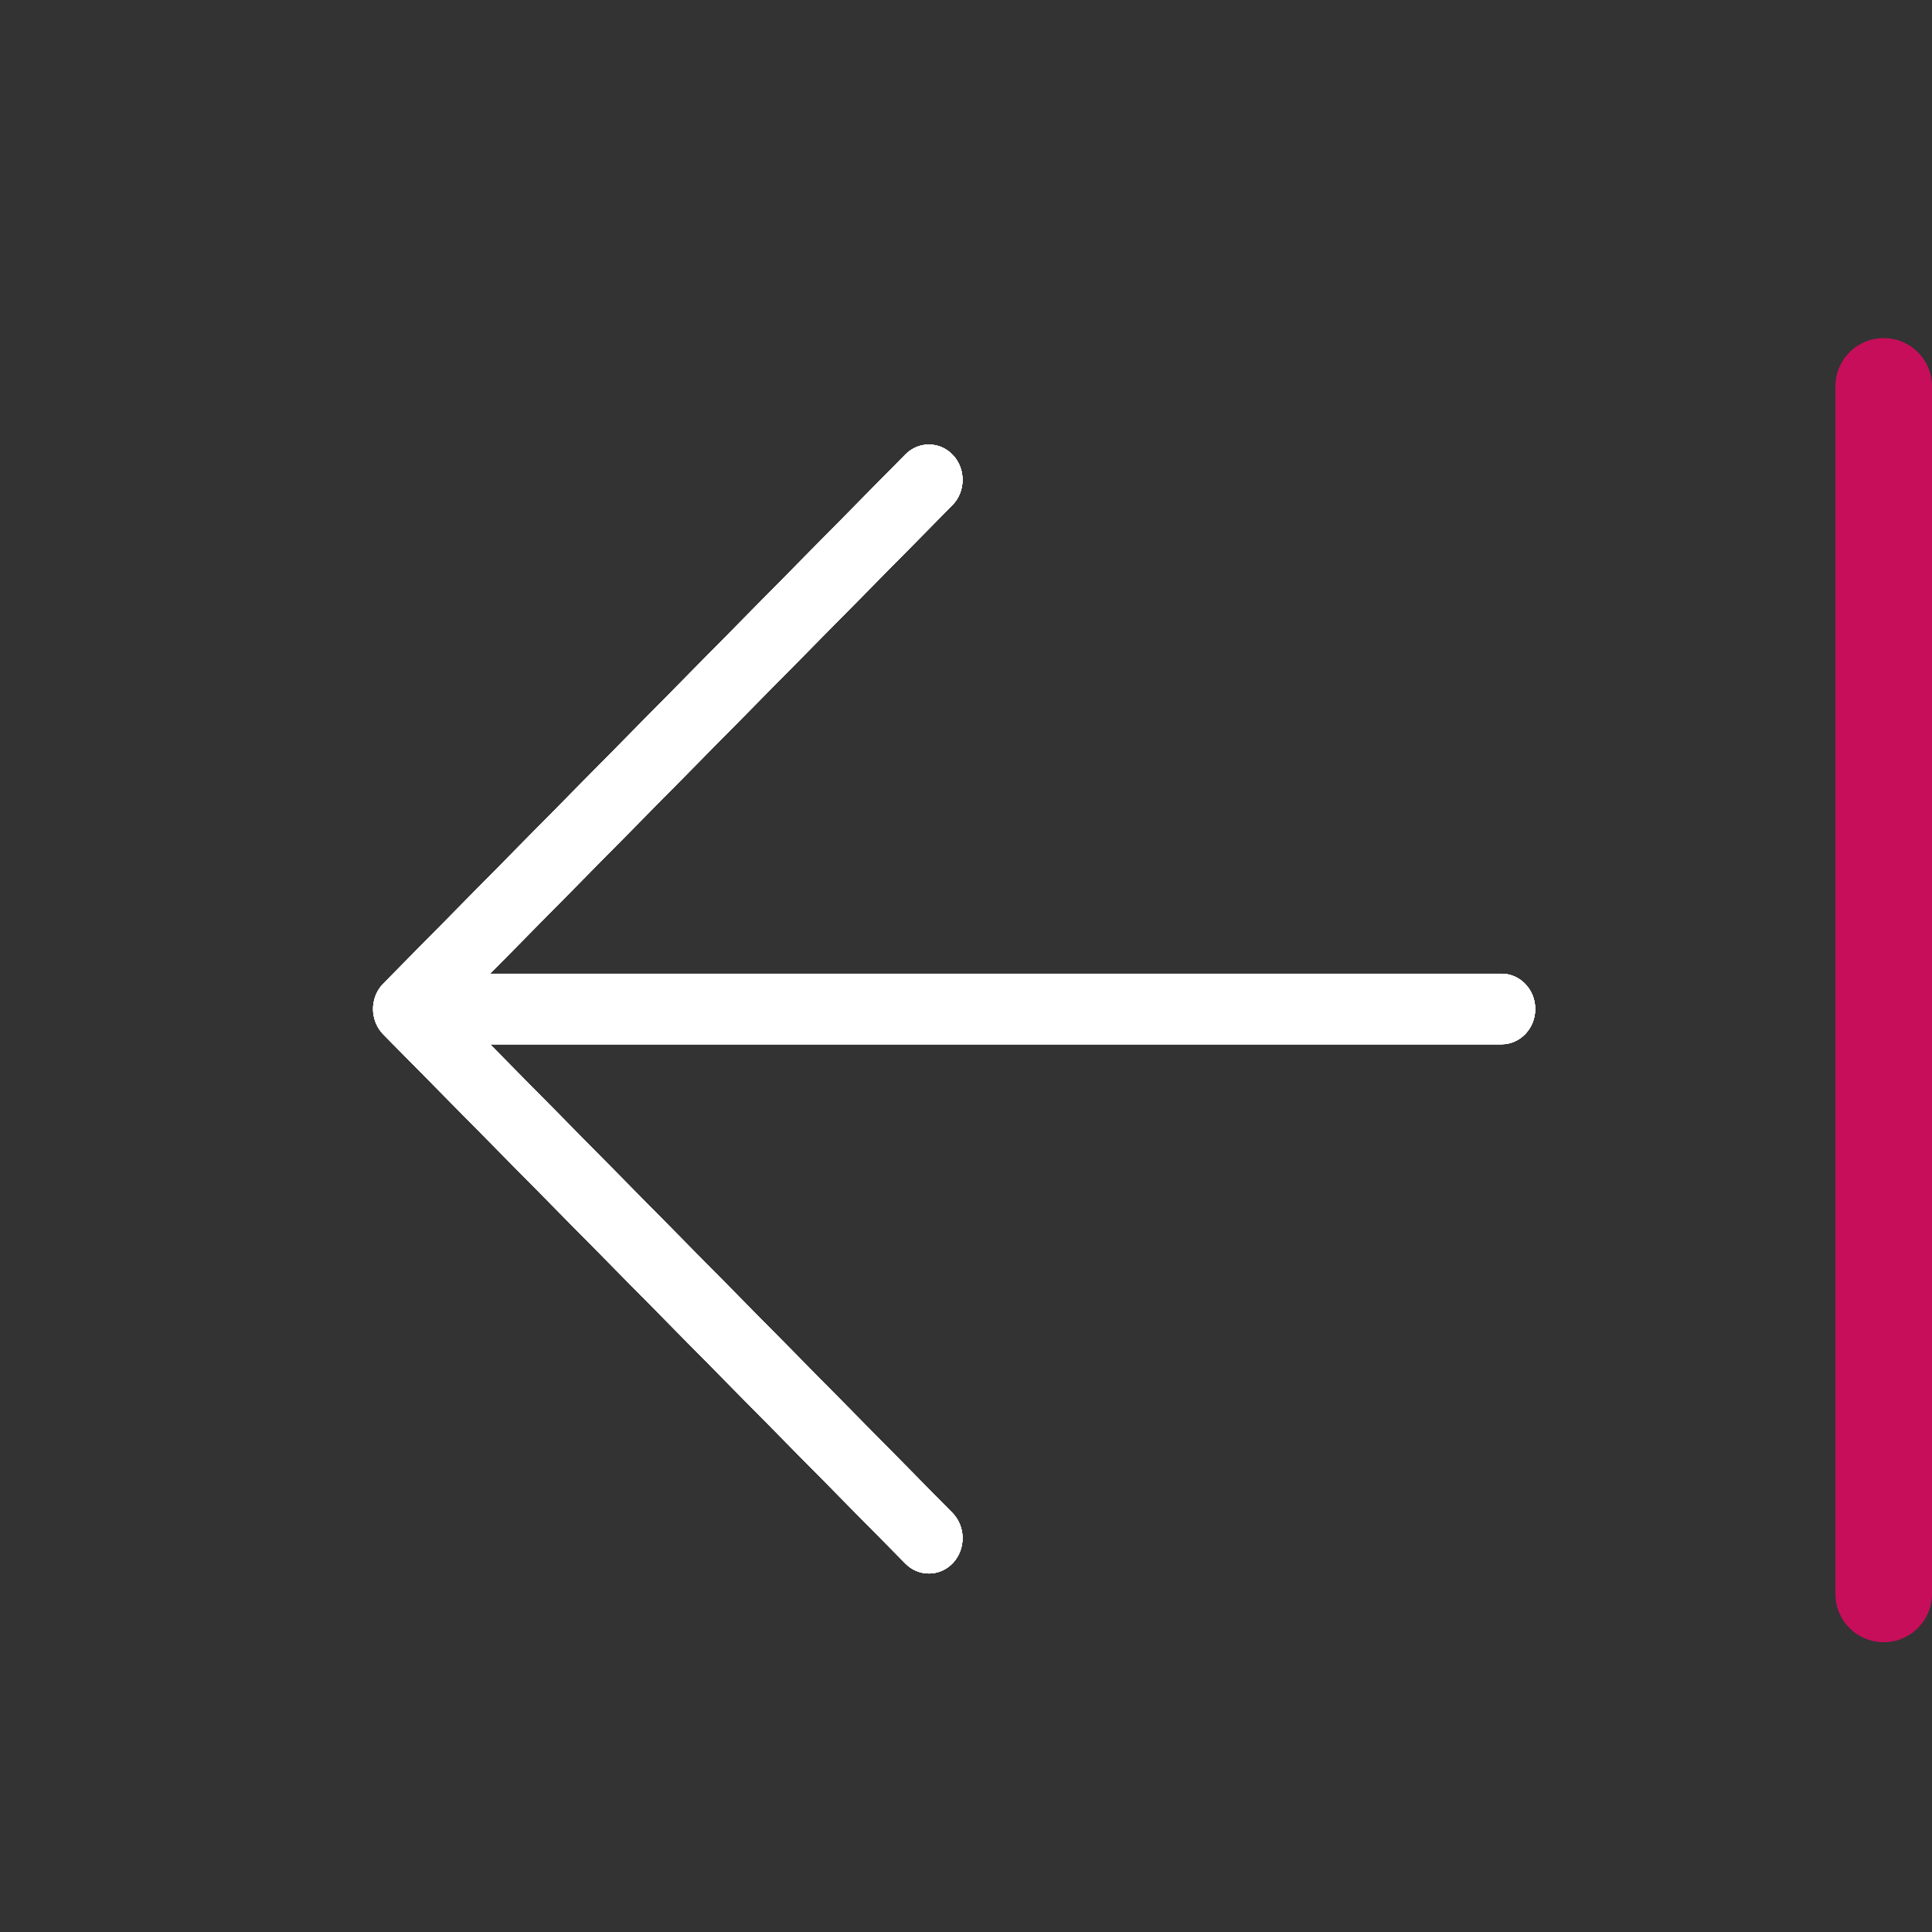
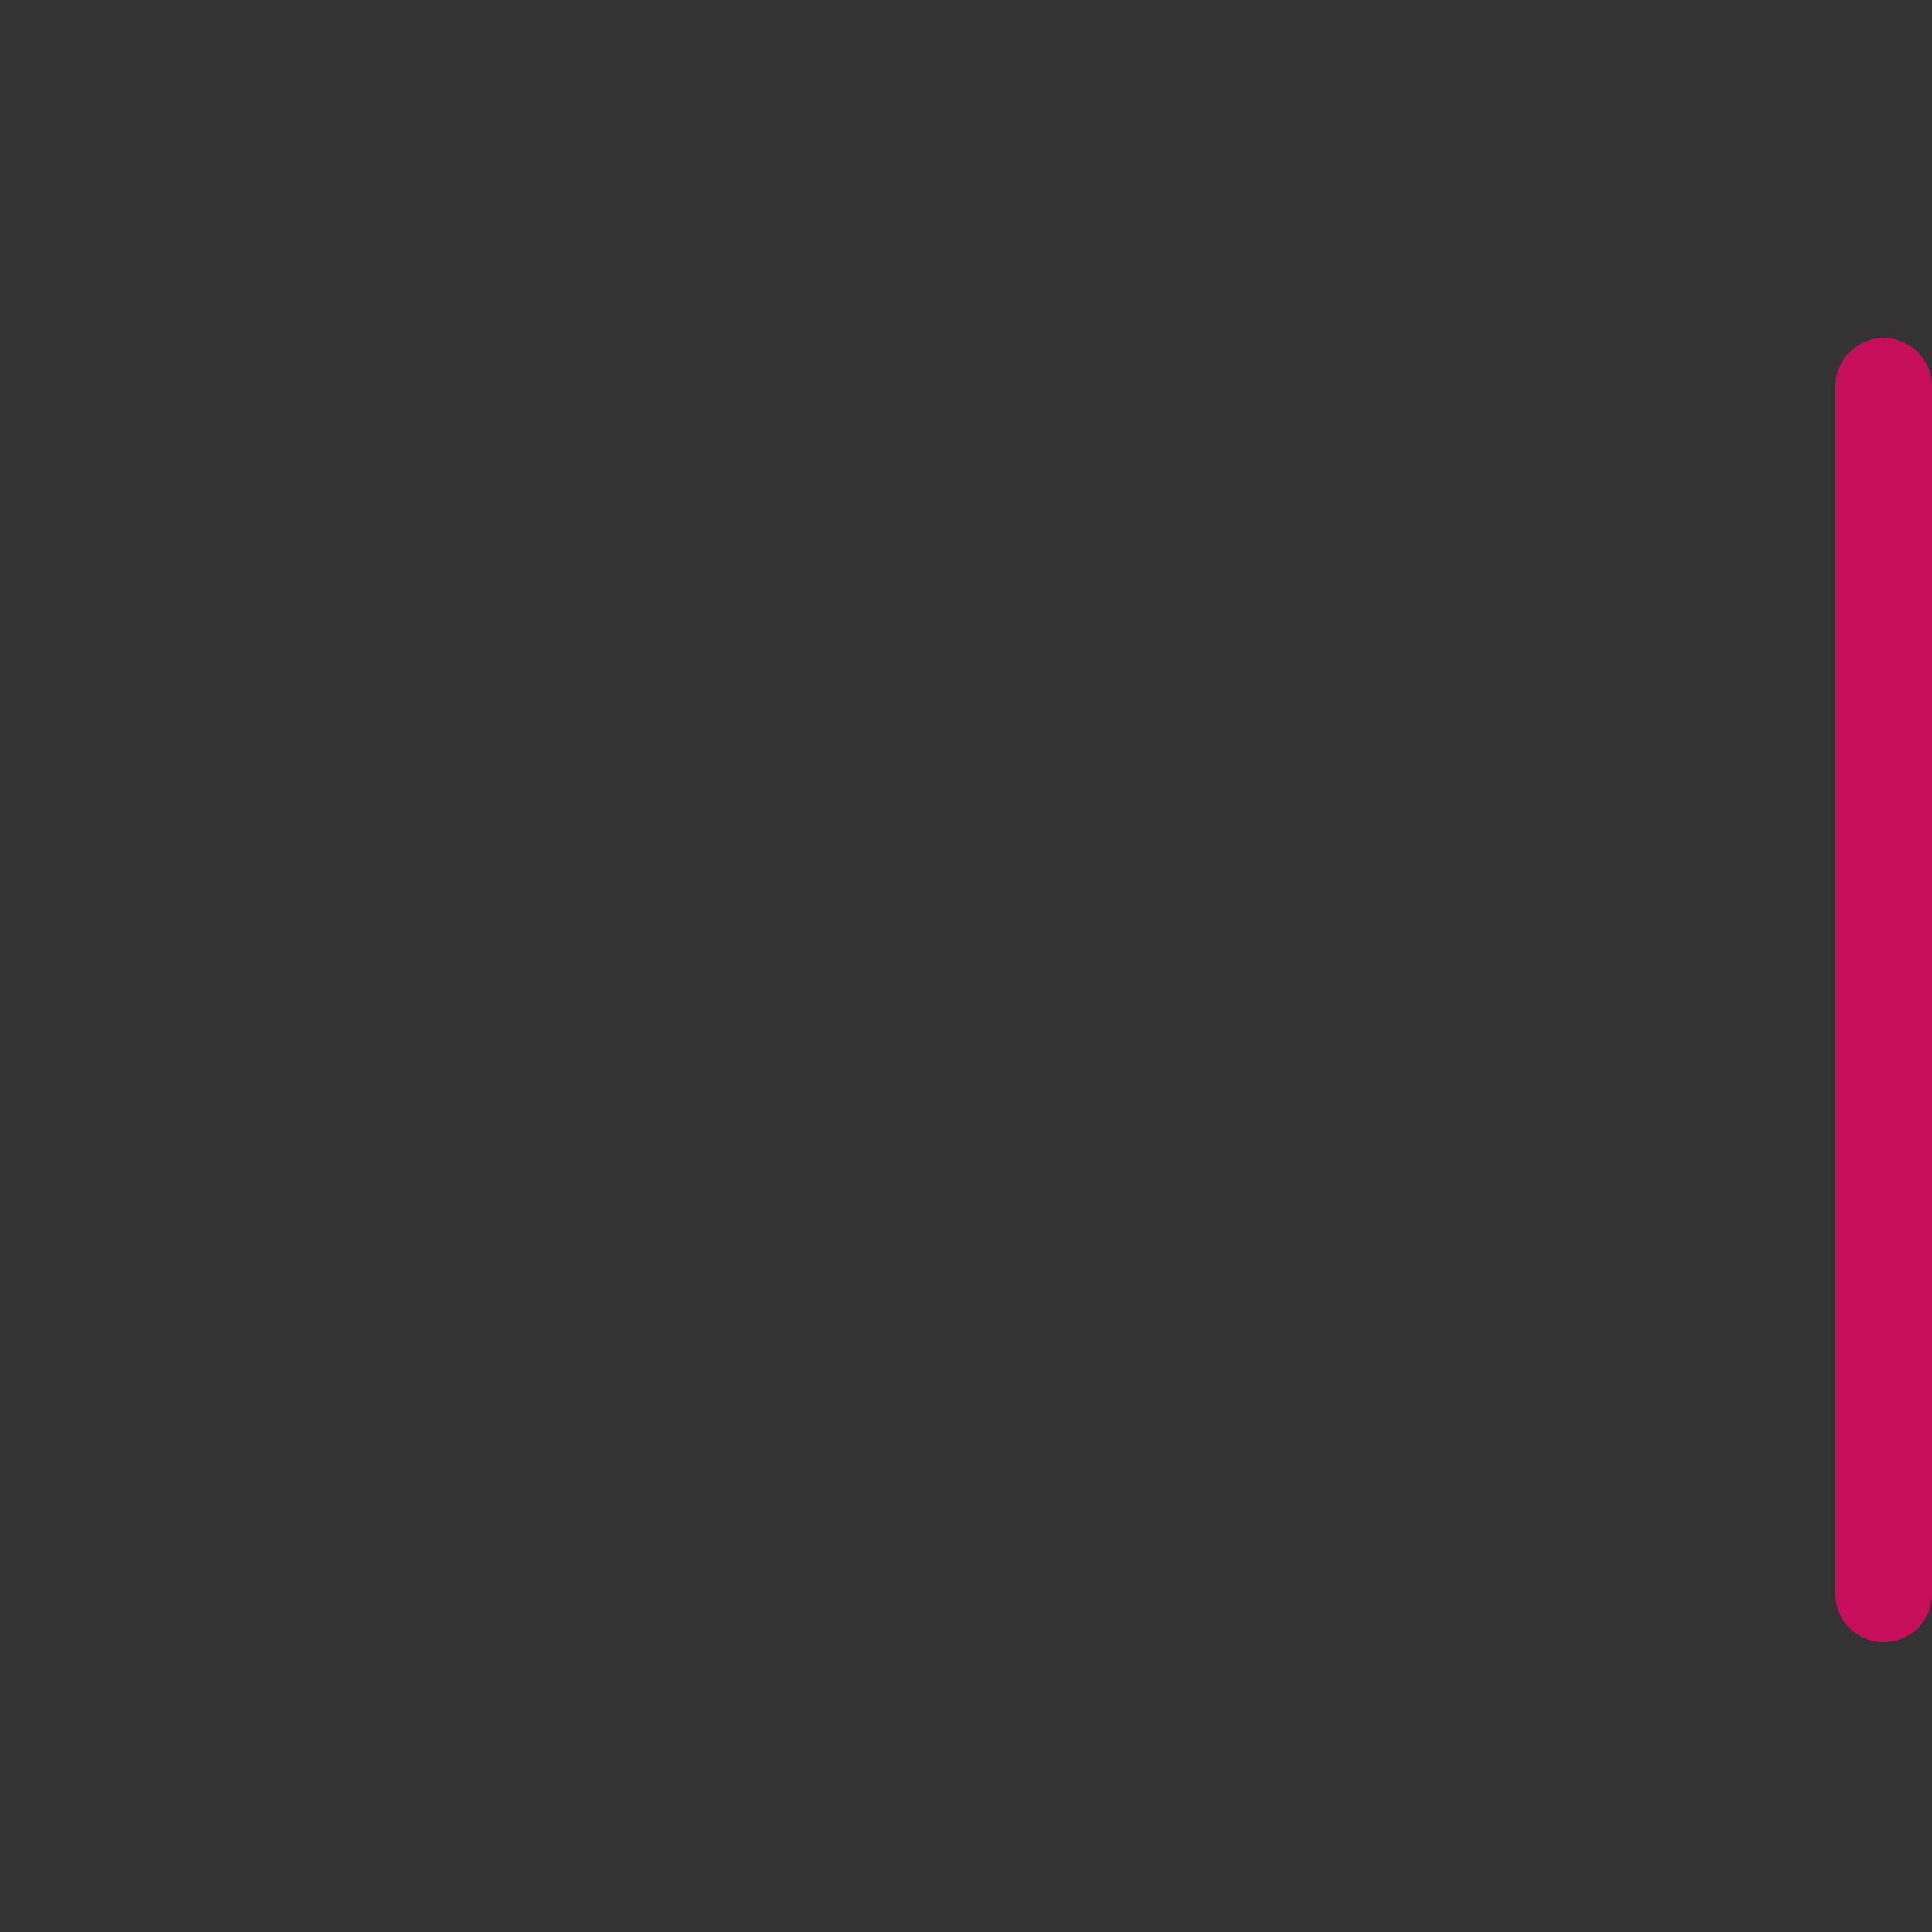
<svg xmlns="http://www.w3.org/2000/svg" xmlns:xlink="http://www.w3.org/1999/xlink" width="40px" height="40px" viewBox="0 0 40 40" version="1.1">
  <rect x="0" y="0" width="40" height="40" fill="#333333" stroke="none" />
  <desc>Created with Lunacy</desc>
  <defs>
    <path d="M11.022 0.205L0.23 11.144C0.218 11.155 0.207 11.166 0.196 11.178L0.196 11.178C0.089 11.295 0.025 11.438 0.006 11.587L0.006 11.587C0.006 11.588 0.006 11.588 0.006 11.588L0.006 11.588C0.005 11.594 0.004 11.598 0.004 11.604L0.004 11.604C0.004 11.605 0.004 11.605 0.004 11.605L0.004 11.605C0.004 11.61 0.003 11.615 0.002 11.62L0.002 11.62C0.002 11.622 0.002 11.622 0.002 11.624L0.002 11.624C0.002 11.628 0.001 11.633 0.001 11.637L0.001 11.637C0.001 11.639 0.001 11.64 0.001 11.642L0.001 11.642C0.001 11.646 0.001 11.65 0 11.654L0 11.654C0 11.656 0 11.658 0 11.66L0 11.66C0 11.663 0 11.667 0 11.67L0 11.67C0 11.673 0 11.675 0 11.678L0 11.678C0 11.681 0 11.684 0 11.687L0 11.687C0 11.69 0 11.693 0 11.696L0 11.696C0 11.699 0 11.701 0 11.704L0 11.704C0 11.707 0 11.711 0 11.714L0 11.714C0 11.716 0 11.718 0 11.72L0 11.72C0.001 11.724 0.001 11.728 0.001 11.732L0.001 11.732C0.001 11.734 0.001 11.735 0.001 11.737L0.001 11.737C0.001 11.741 0.002 11.746 0.002 11.75L0.002 11.75C0.002 11.752 0.002 11.753 0.003 11.754L0.003 11.754C0.003 11.759 0.004 11.764 0.004 11.768L0.004 11.768C0.004 11.769 0.004 11.77 0.004 11.771L0.004 11.771C0.005 11.775 0.005 11.78 0.006 11.785L0.006 11.785C0.006 11.786 0.006 11.787 0.007 11.787L0.007 11.787C0.007 11.793 0.008 11.798 0.009 11.804L0.009 11.804C0.009 11.804 0.009 11.804 0.009 11.805L0.009 11.805C0.009 11.809 0.01 11.815 0.012 11.821L0.012 11.821C0.012 11.821 0.012 11.821 0.012 11.821L0.012 11.821C0.036 11.958 0.097 12.088 0.196 12.195L0.196 12.195C0.206 12.207 0.216 12.217 0.226 12.226L0.226 12.226L11.022 23.169C11.3 23.45 11.741 23.441 12.009 23.152L12.009 23.152C12.276 22.861 12.269 22.399 11.993 22.118L11.993 22.118L2.421 12.418L23.363 12.418C23.748 12.418 24.061 12.09 24.061 11.687L24.061 11.687C24.061 11.284 23.748 10.957 23.363 10.957L23.363 10.957L2.421 10.957L11.993 1.255C12.269 0.975 12.276 0.512 12.009 0.222L12.009 0.222C11.872 0.075 11.69 0 11.507 0L11.507 0C11.332 0 11.158 0.068 11.022 0.205L11.022 0.205Z" transform="translate(0.074 0.243)" id="path_1" />
-     <path d="M11.022 0.205L0.23 11.143C0.218 11.155 0.207 11.166 0.196 11.178L0.196 11.178C0.089 11.293 0.025 11.438 0.007 11.586L0.007 11.586C0.007 11.586 0.006 11.586 0.006 11.587L0.006 11.587C0.005 11.592 0.004 11.598 0.004 11.603L0.004 11.603C0.004 11.604 0.004 11.605 0.004 11.605L0.004 11.605C0.003 11.61 0.003 11.615 0.002 11.62L0.002 11.62C0.002 11.621 0.002 11.622 0.002 11.623L0.002 11.623C0.002 11.627 0.002 11.632 0.001 11.636L0.001 11.636C0.001 11.638 0.001 11.639 0.001 11.641L0.001 11.641C0.001 11.645 0.001 11.649 0.001 11.653L0.001 11.653C0.001 11.655 0 11.657 0 11.659L0 11.659C0 11.663 0 11.666 0 11.67L0 11.67C0 11.672 0 11.675 0 11.678L0 11.678C0 11.68 0 11.683 0 11.687L0 11.687C0 11.69 0 11.692 0 11.695L0 11.695C0 11.698 0 11.7 0 11.703L0 11.703C0 11.706 0 11.71 0 11.713L0 11.713C0 11.716 0.001 11.718 0.001 11.719L0.001 11.719C0.001 11.723 0.001 11.728 0.001 11.732L0.001 11.732C0.001 11.733 0.001 11.735 0.001 11.737L0.001 11.737C0.002 11.74 0.002 11.745 0.002 11.749L0.002 11.749C0.002 11.75 0.002 11.752 0.002 11.754L0.002 11.754C0.003 11.758 0.003 11.763 0.004 11.767L0.004 11.767C0.004 11.768 0.004 11.769 0.004 11.77L0.004 11.77C0.004 11.775 0.005 11.78 0.006 11.785L0.006 11.785C0.006 11.785 0.007 11.786 0.007 11.787L0.007 11.787C0.007 11.793 0.008 11.797 0.008 11.802L0.008 11.802C0.008 11.803 0.008 11.803 0.008 11.803L0.008 11.803C0.009 11.809 0.01 11.814 0.012 11.82L0.012 11.82C0.012 11.82 0.012 11.82 0.012 11.821L0.012 11.821C0.036 11.957 0.097 12.088 0.196 12.195L0.196 12.195C0.206 12.206 0.216 12.216 0.226 12.226L0.226 12.226L11.022 23.168C11.3 23.449 11.741 23.44 12.009 23.152L12.009 23.152C12.276 22.86 12.269 22.398 11.993 22.117L11.993 22.117L2.421 12.417L23.363 12.417C23.748 12.417 24.061 12.09 24.061 11.687L24.061 11.687C24.061 11.283 23.748 10.956 23.363 10.956L23.363 10.956L2.421 10.956L11.993 1.255C12.269 0.975 12.276 0.511 12.009 0.222L12.009 0.222C11.872 0.074 11.69 0 11.507 0L11.507 0C11.333 0 11.157 0.068 11.022 0.205L11.022 0.205Z" transform="translate(0.074 0.243)" id="path_2" />
    <clipPath id="mask_1">
      <use xlink:href="#path_1" />
    </clipPath>
    <clipPath id="mask_2">
      <use xlink:href="#path_2" />
    </clipPath>
  </defs>
  <g id="Button-/-Element-/-Icon">
    <path d="M0.999 0L1.001 0Q1.099 0 1.196 0.019Q1.292 0.038 1.383 0.076Q1.474 0.114 1.556 0.168Q1.638 0.223 1.707 0.293Q1.777 0.362 1.832 0.444Q1.886 0.526 1.924 0.617Q1.962 0.708 1.981 0.804Q2 0.901 2 0.999L2 26.001Q2 26.099 1.981 26.196Q1.962 26.292 1.924 26.383Q1.886 26.474 1.832 26.556Q1.777 26.638 1.707 26.707Q1.638 26.777 1.556 26.832Q1.474 26.886 1.383 26.924Q1.292 26.962 1.196 26.981Q1.099 27 1.001 27L0.999 27Q0.901 27 0.804 26.981Q0.708 26.962 0.617 26.924Q0.526 26.886 0.444 26.832Q0.362 26.777 0.293 26.707Q0.223 26.638 0.168 26.556Q0.114 26.474 0.076 26.383Q0.038 26.292 0.019 26.196Q0 26.099 0 26.001L0 0.999Q0 0.901 0.019 0.804Q0.038 0.708 0.076 0.617Q0.114 0.526 0.168 0.444Q0.223 0.362 0.293 0.293Q0.362 0.223 0.444 0.168Q0.526 0.114 0.617 0.076Q0.708 0.038 0.804 0.019Q0.901 0 0.999 0Z" transform="translate(38 7)" id="Rectangle" fill="#C70E5A" stroke="none" />
    <g id="Icon/-Arrow" transform="translate(7 8)">
      <g id="Group-12" transform="translate(0.65 0.65)">
-         <path d="M12.009 0.222C12.276 0.512 12.27 0.975 11.993 1.256L2.421 10.956L0.819 10.956L0.759 10.959C0.571 10.942 0.378 11.004 0.229 11.145L11.022 0.206C11.299 -0.075 11.741 -0.067 12.009 0.222ZM0.094 11.319C0.122 11.269 0.156 11.222 0.196 11.178C0.207 11.166 0.218 11.155 0.229 11.145L0.212 11.162C0.165 11.21 0.126 11.263 0.094 11.319L0.094 11.319ZM9.27937e-09 11.687C-1.83459e-05 11.559 0.032 11.432 0.094 11.319C0.031 11.433 1.83072e-05 11.56 6.41738e-09 11.687L9.27937e-09 11.687ZM9.27937e-09 11.687C2.63933e-05 11.87 0.065 12.053 0.196 12.196C0.206 12.206 0.216 12.216 0.227 12.226L11.022 23.169C11.299 23.449 11.741 23.441 12.009 23.152C12.276 22.861 12.27 22.399 11.993 22.118L2.422 12.417L23.364 12.417C23.749 12.417 24.062 12.09 24.062 11.687C24.062 11.284 23.749 10.956 23.364 10.956L2.421 10.956L1.182 12.212C0.916 12.482 0.497 12.485 0.227 12.226L0.212 12.212C0.071 12.069 -2.75395e-05 11.878 6.41738e-09 11.687L9.27937e-09 11.687Z" transform="translate(0.074 0.553)" id="Fill-1" fill="#FFFFFF" fill-rule="evenodd" stroke="none" />
        <g id="Group-5" transform="translate(0 0.311)">
-           <path d="M11.022 0.205L0.23 11.144C0.218 11.155 0.207 11.166 0.196 11.178L0.196 11.178C0.089 11.295 0.025 11.438 0.006 11.587L0.006 11.587C0.006 11.588 0.006 11.588 0.006 11.588L0.006 11.588C0.005 11.594 0.004 11.598 0.004 11.604L0.004 11.604C0.004 11.605 0.004 11.605 0.004 11.605L0.004 11.605C0.004 11.61 0.003 11.615 0.002 11.62L0.002 11.62C0.002 11.622 0.002 11.622 0.002 11.624L0.002 11.624C0.002 11.628 0.001 11.633 0.001 11.637L0.001 11.637C0.001 11.639 0.001 11.64 0.001 11.642L0.001 11.642C0.001 11.646 0.001 11.65 0 11.654L0 11.654C0 11.656 0 11.658 0 11.66L0 11.66C0 11.663 0 11.667 0 11.67L0 11.67C0 11.673 0 11.675 0 11.678L0 11.678C0 11.681 0 11.684 0 11.687L0 11.687C0 11.69 0 11.693 0 11.696L0 11.696C0 11.699 0 11.701 0 11.704L0 11.704C0 11.707 0 11.711 0 11.714L0 11.714C0 11.716 0 11.718 0 11.72L0 11.72C0.001 11.724 0.001 11.728 0.001 11.732L0.001 11.732C0.001 11.734 0.001 11.735 0.001 11.737L0.001 11.737C0.001 11.741 0.002 11.746 0.002 11.75L0.002 11.75C0.002 11.752 0.002 11.753 0.003 11.754L0.003 11.754C0.003 11.759 0.004 11.764 0.004 11.768L0.004 11.768C0.004 11.769 0.004 11.77 0.004 11.771L0.004 11.771C0.005 11.775 0.005 11.78 0.006 11.785L0.006 11.785C0.006 11.786 0.006 11.787 0.007 11.787L0.007 11.787C0.007 11.793 0.008 11.798 0.009 11.804L0.009 11.804C0.009 11.804 0.009 11.804 0.009 11.805L0.009 11.805C0.009 11.809 0.01 11.815 0.012 11.821L0.012 11.821C0.012 11.821 0.012 11.821 0.012 11.821L0.012 11.821C0.036 11.958 0.097 12.088 0.196 12.195L0.196 12.195C0.206 12.207 0.216 12.217 0.226 12.226L0.226 12.226L11.022 23.169C11.3 23.45 11.741 23.441 12.009 23.152L12.009 23.152C12.276 22.861 12.269 22.399 11.993 22.118L11.993 22.118L2.421 12.418L23.363 12.418C23.748 12.418 24.061 12.09 24.061 11.687L24.061 11.687C24.061 11.284 23.748 10.957 23.363 10.957L23.363 10.957L2.421 10.957L11.993 1.255C12.269 0.975 12.276 0.512 12.009 0.222L12.009 0.222C11.872 0.075 11.69 0 11.507 0L11.507 0C11.332 0 11.158 0.068 11.022 0.205L11.022 0.205Z" transform="translate(0.074 0.243)" id="Clip-4" fill="none" stroke="none" />
+           <path d="M11.022 0.205L0.23 11.144C0.218 11.155 0.207 11.166 0.196 11.178L0.196 11.178C0.089 11.295 0.025 11.438 0.006 11.587L0.006 11.587C0.006 11.588 0.006 11.588 0.006 11.588L0.006 11.588C0.005 11.594 0.004 11.598 0.004 11.604L0.004 11.604C0.004 11.605 0.004 11.605 0.004 11.605L0.004 11.605C0.004 11.61 0.003 11.615 0.002 11.62L0.002 11.62C0.002 11.622 0.002 11.622 0.002 11.624L0.002 11.624C0.002 11.628 0.001 11.633 0.001 11.637L0.001 11.637C0.001 11.639 0.001 11.64 0.001 11.642L0.001 11.642C0.001 11.646 0.001 11.65 0 11.654L0 11.654C0 11.656 0 11.658 0 11.66L0 11.66C0 11.663 0 11.667 0 11.67L0 11.67C0 11.673 0 11.675 0 11.678L0 11.678C0 11.681 0 11.684 0 11.687L0 11.687C0 11.69 0 11.693 0 11.696L0 11.696C0 11.699 0 11.701 0 11.704L0 11.704C0 11.707 0 11.711 0 11.714L0 11.714C0 11.716 0 11.718 0 11.72L0 11.72C0.001 11.724 0.001 11.728 0.001 11.732L0.001 11.732C0.001 11.734 0.001 11.735 0.001 11.737L0.001 11.737C0.001 11.741 0.002 11.746 0.002 11.75L0.002 11.75C0.002 11.752 0.002 11.753 0.003 11.754L0.003 11.754C0.003 11.759 0.004 11.764 0.004 11.768L0.004 11.768C0.004 11.769 0.004 11.77 0.004 11.771L0.004 11.771C0.005 11.775 0.005 11.78 0.006 11.785L0.006 11.785C0.006 11.786 0.006 11.787 0.007 11.787L0.007 11.787C0.007 11.793 0.008 11.798 0.009 11.804L0.009 11.804C0.009 11.804 0.009 11.804 0.009 11.805L0.009 11.805C0.009 11.809 0.01 11.815 0.012 11.821L0.012 11.821C0.012 11.821 0.012 11.821 0.012 11.821L0.012 11.821C0.036 11.958 0.097 12.088 0.196 12.195L0.196 12.195C0.206 12.207 0.216 12.217 0.226 12.226L0.226 12.226L11.022 23.169C11.3 23.45 11.741 23.441 12.009 23.152L12.009 23.152C12.276 22.861 12.269 22.399 11.993 22.118L11.993 22.118L23.363 12.418C23.748 12.418 24.061 12.09 24.061 11.687L24.061 11.687C24.061 11.284 23.748 10.957 23.363 10.957L23.363 10.957L2.421 10.957L11.993 1.255C12.269 0.975 12.276 0.512 12.009 0.222L12.009 0.222C11.872 0.075 11.69 0 11.507 0L11.507 0C11.332 0 11.158 0.068 11.022 0.205L11.022 0.205Z" transform="translate(0.074 0.243)" id="Clip-4" fill="none" stroke="none" />
        </g>
        <g id="Group-11" transform="translate(0 0.311)">
          <path d="M11.022 0.205L0.23 11.143C0.218 11.155 0.207 11.166 0.196 11.178L0.196 11.178C0.089 11.293 0.025 11.438 0.007 11.586L0.007 11.586C0.007 11.586 0.006 11.586 0.006 11.587L0.006 11.587C0.005 11.592 0.004 11.598 0.004 11.603L0.004 11.603C0.004 11.604 0.004 11.605 0.004 11.605L0.004 11.605C0.003 11.61 0.003 11.615 0.002 11.62L0.002 11.62C0.002 11.621 0.002 11.622 0.002 11.623L0.002 11.623C0.002 11.627 0.002 11.632 0.001 11.636L0.001 11.636C0.001 11.638 0.001 11.639 0.001 11.641L0.001 11.641C0.001 11.645 0.001 11.649 0.001 11.653L0.001 11.653C0.001 11.655 0 11.657 0 11.659L0 11.659C0 11.663 0 11.666 0 11.67L0 11.67C0 11.672 0 11.675 0 11.678L0 11.678C0 11.68 0 11.683 0 11.687L0 11.687C0 11.69 0 11.692 0 11.695L0 11.695C0 11.698 0 11.7 0 11.703L0 11.703C0 11.706 0 11.71 0 11.713L0 11.713C0 11.716 0.001 11.718 0.001 11.719L0.001 11.719C0.001 11.723 0.001 11.728 0.001 11.732L0.001 11.732C0.001 11.733 0.001 11.735 0.001 11.737L0.001 11.737C0.002 11.74 0.002 11.745 0.002 11.749L0.002 11.749C0.002 11.75 0.002 11.752 0.002 11.754L0.002 11.754C0.003 11.758 0.003 11.763 0.004 11.767L0.004 11.767C0.004 11.768 0.004 11.769 0.004 11.77L0.004 11.77C0.004 11.775 0.005 11.78 0.006 11.785L0.006 11.785C0.006 11.785 0.007 11.786 0.007 11.787L0.007 11.787C0.007 11.793 0.008 11.797 0.008 11.802L0.008 11.802C0.008 11.803 0.008 11.803 0.008 11.803L0.008 11.803C0.009 11.809 0.01 11.814 0.012 11.82L0.012 11.82C0.012 11.82 0.012 11.82 0.012 11.821L0.012 11.821C0.036 11.957 0.097 12.088 0.196 12.195L0.196 12.195C0.206 12.206 0.216 12.216 0.226 12.226L0.226 12.226L11.022 23.168C11.3 23.449 11.741 23.44 12.009 23.152L12.009 23.152C12.276 22.86 12.269 22.398 11.993 22.117L11.993 22.117L2.421 12.417L23.363 12.417C23.748 12.417 24.061 12.09 24.061 11.687L24.061 11.687C24.061 11.283 23.748 10.956 23.363 10.956L23.363 10.956L2.421 10.956L11.993 1.255C12.269 0.975 12.276 0.511 12.009 0.222L12.009 0.222C11.872 0.074 11.69 0 11.507 0L11.507 0C11.333 0 11.157 0.068 11.022 0.205L11.022 0.205Z" transform="translate(0.074 0.243)" id="Clip-7" fill="none" stroke="none" />
          <g clip-path="url(#mask_2)">
-             <path d="M0 48.696L50.128 48.696L50.128 0L0 0L0 48.696Z" transform="translate(-12.96 -12.418)" id="Fill-6" fill="#FFFFFF" stroke="none" />
            <path d="M0 25.322L25.064 25.322L25.064 0L0 0L0 25.322Z" transform="translate(-0.928 -0.731)" id="Fill-8" fill="#FFFFFF" stroke="none" />
            <path d="M0 33.114L34.087 33.114L34.087 0L0 0L0 33.114Z" transform="translate(-4.939 -4.627)" id="Fill-9" fill="#FFFFFF" stroke="none" />
            <path d="M0 58.435L60.153 58.435L60.153 0L0 0L0 58.435Z" transform="translate(-17.972 -17.288)" id="Fill-10" fill="#FFFFFF" stroke="none" />
          </g>
        </g>
      </g>
    </g>
  </g>
</svg>